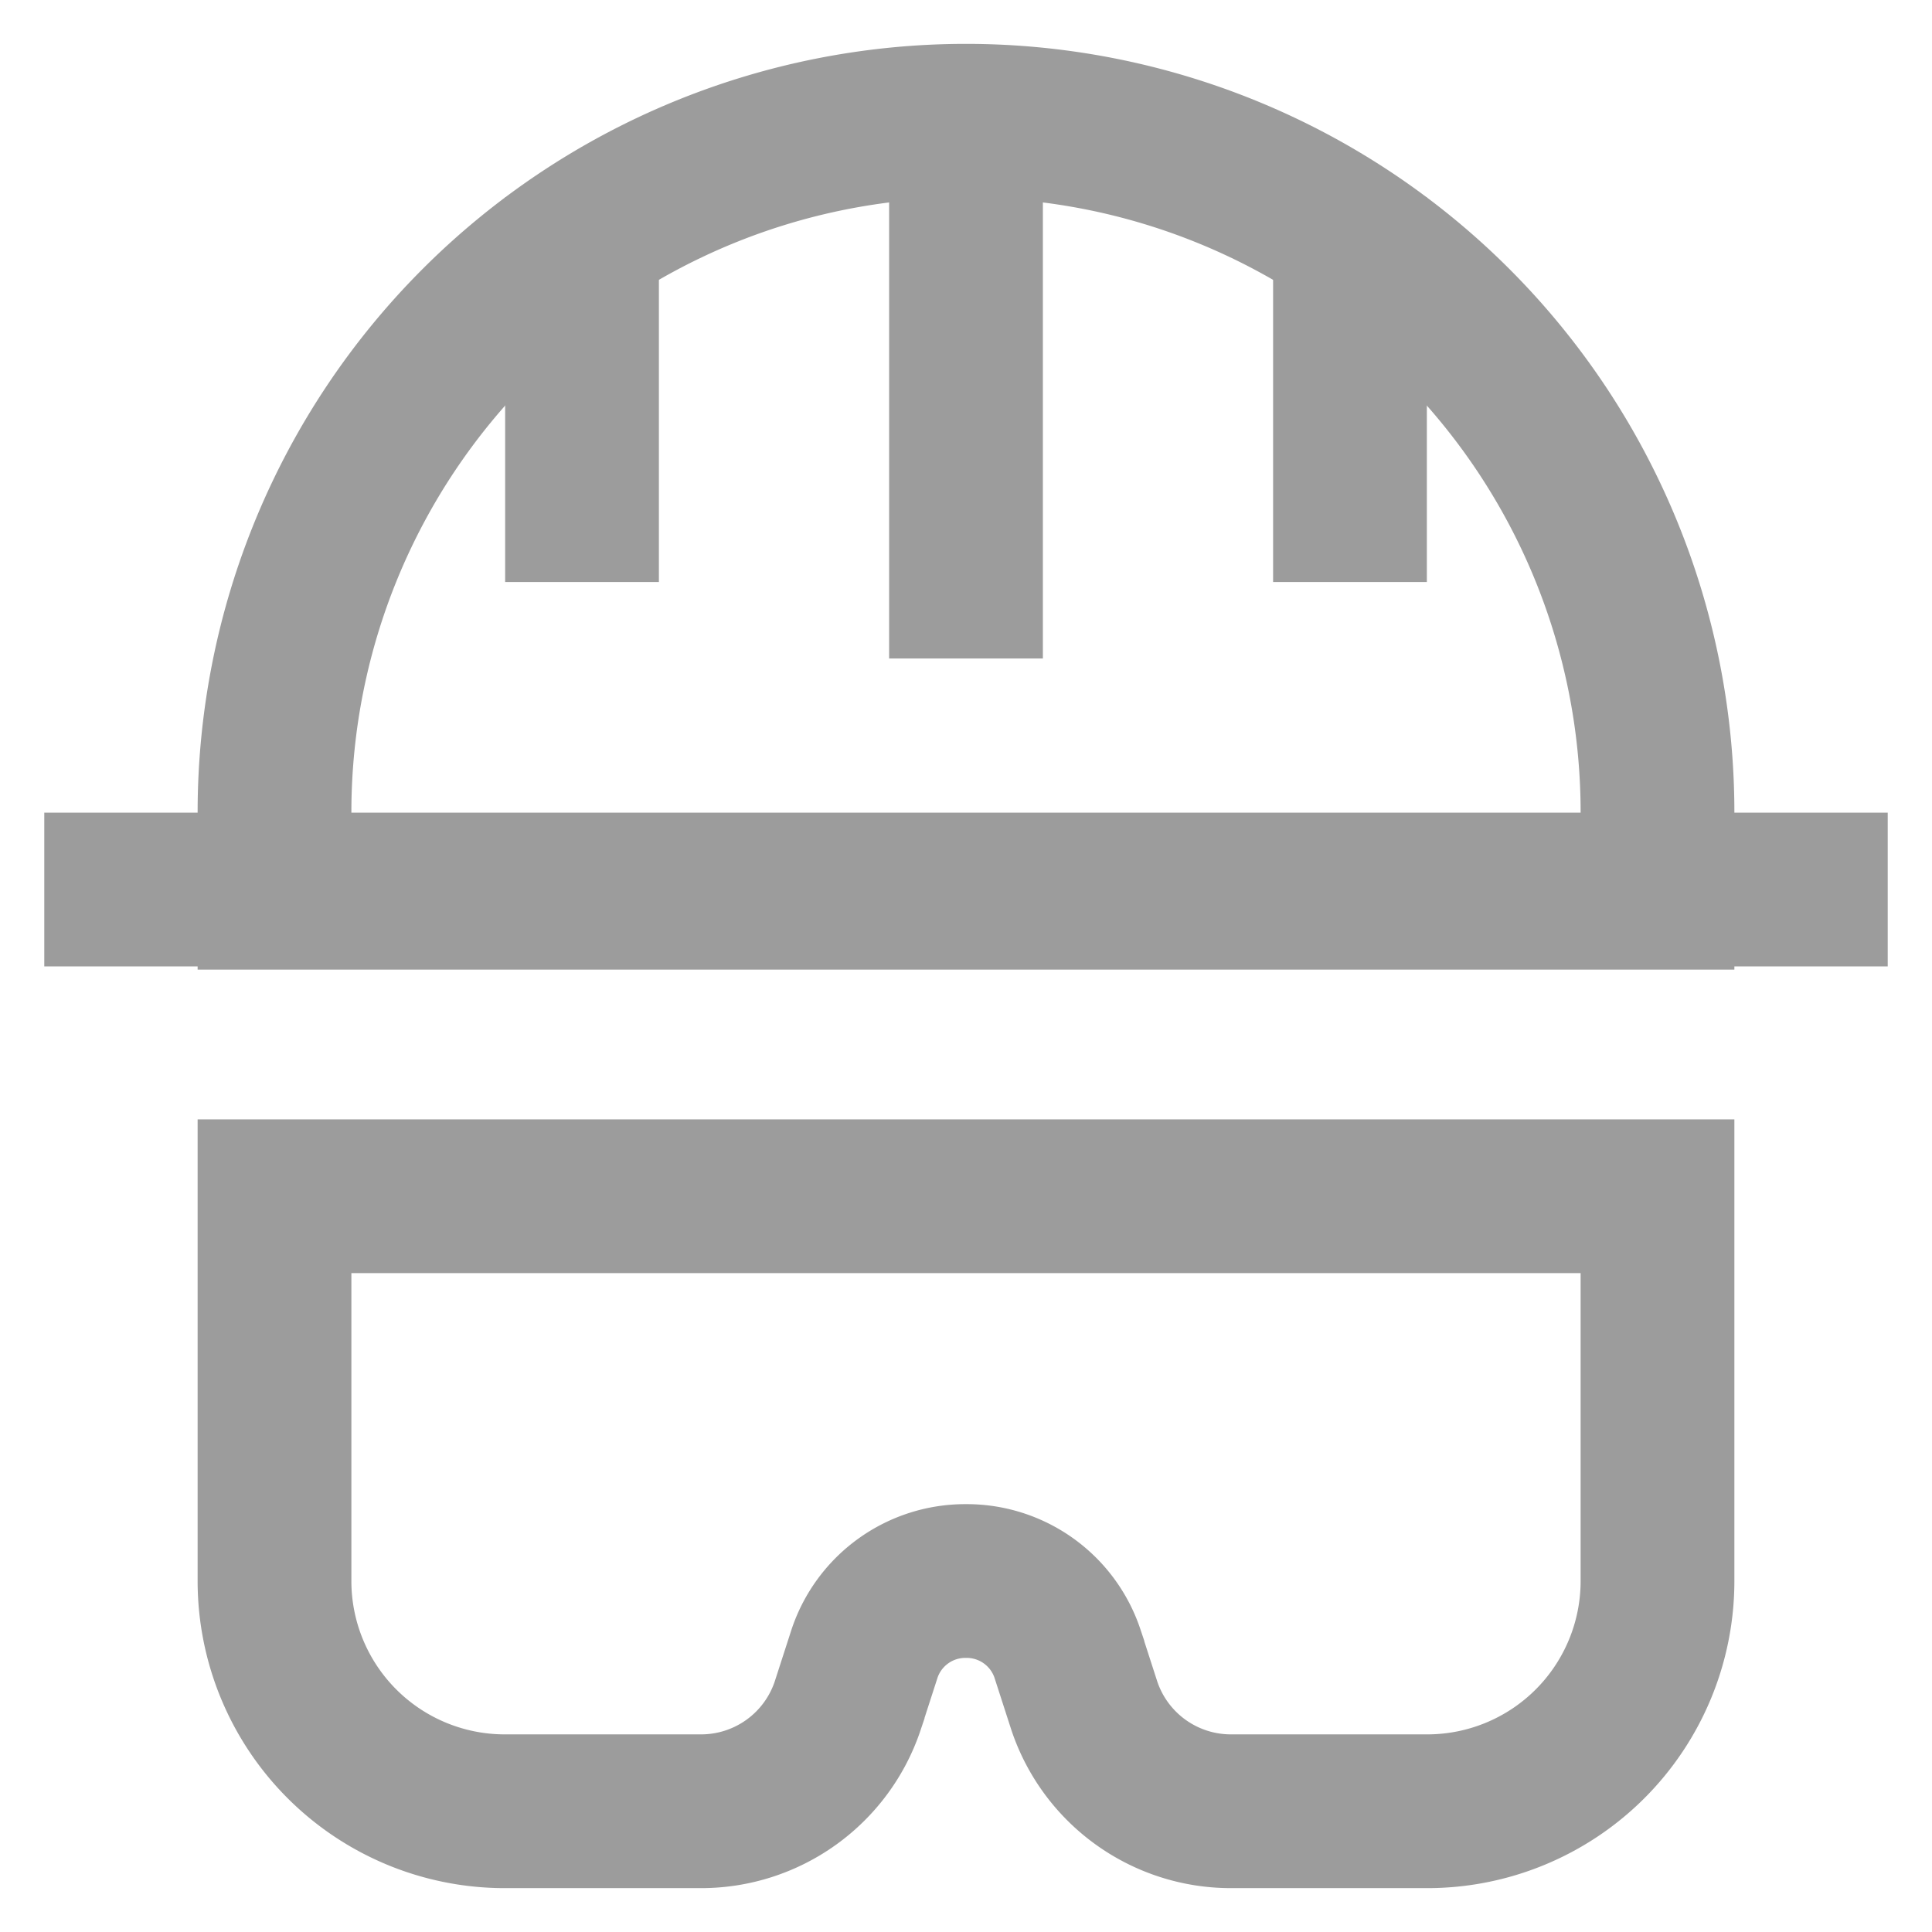
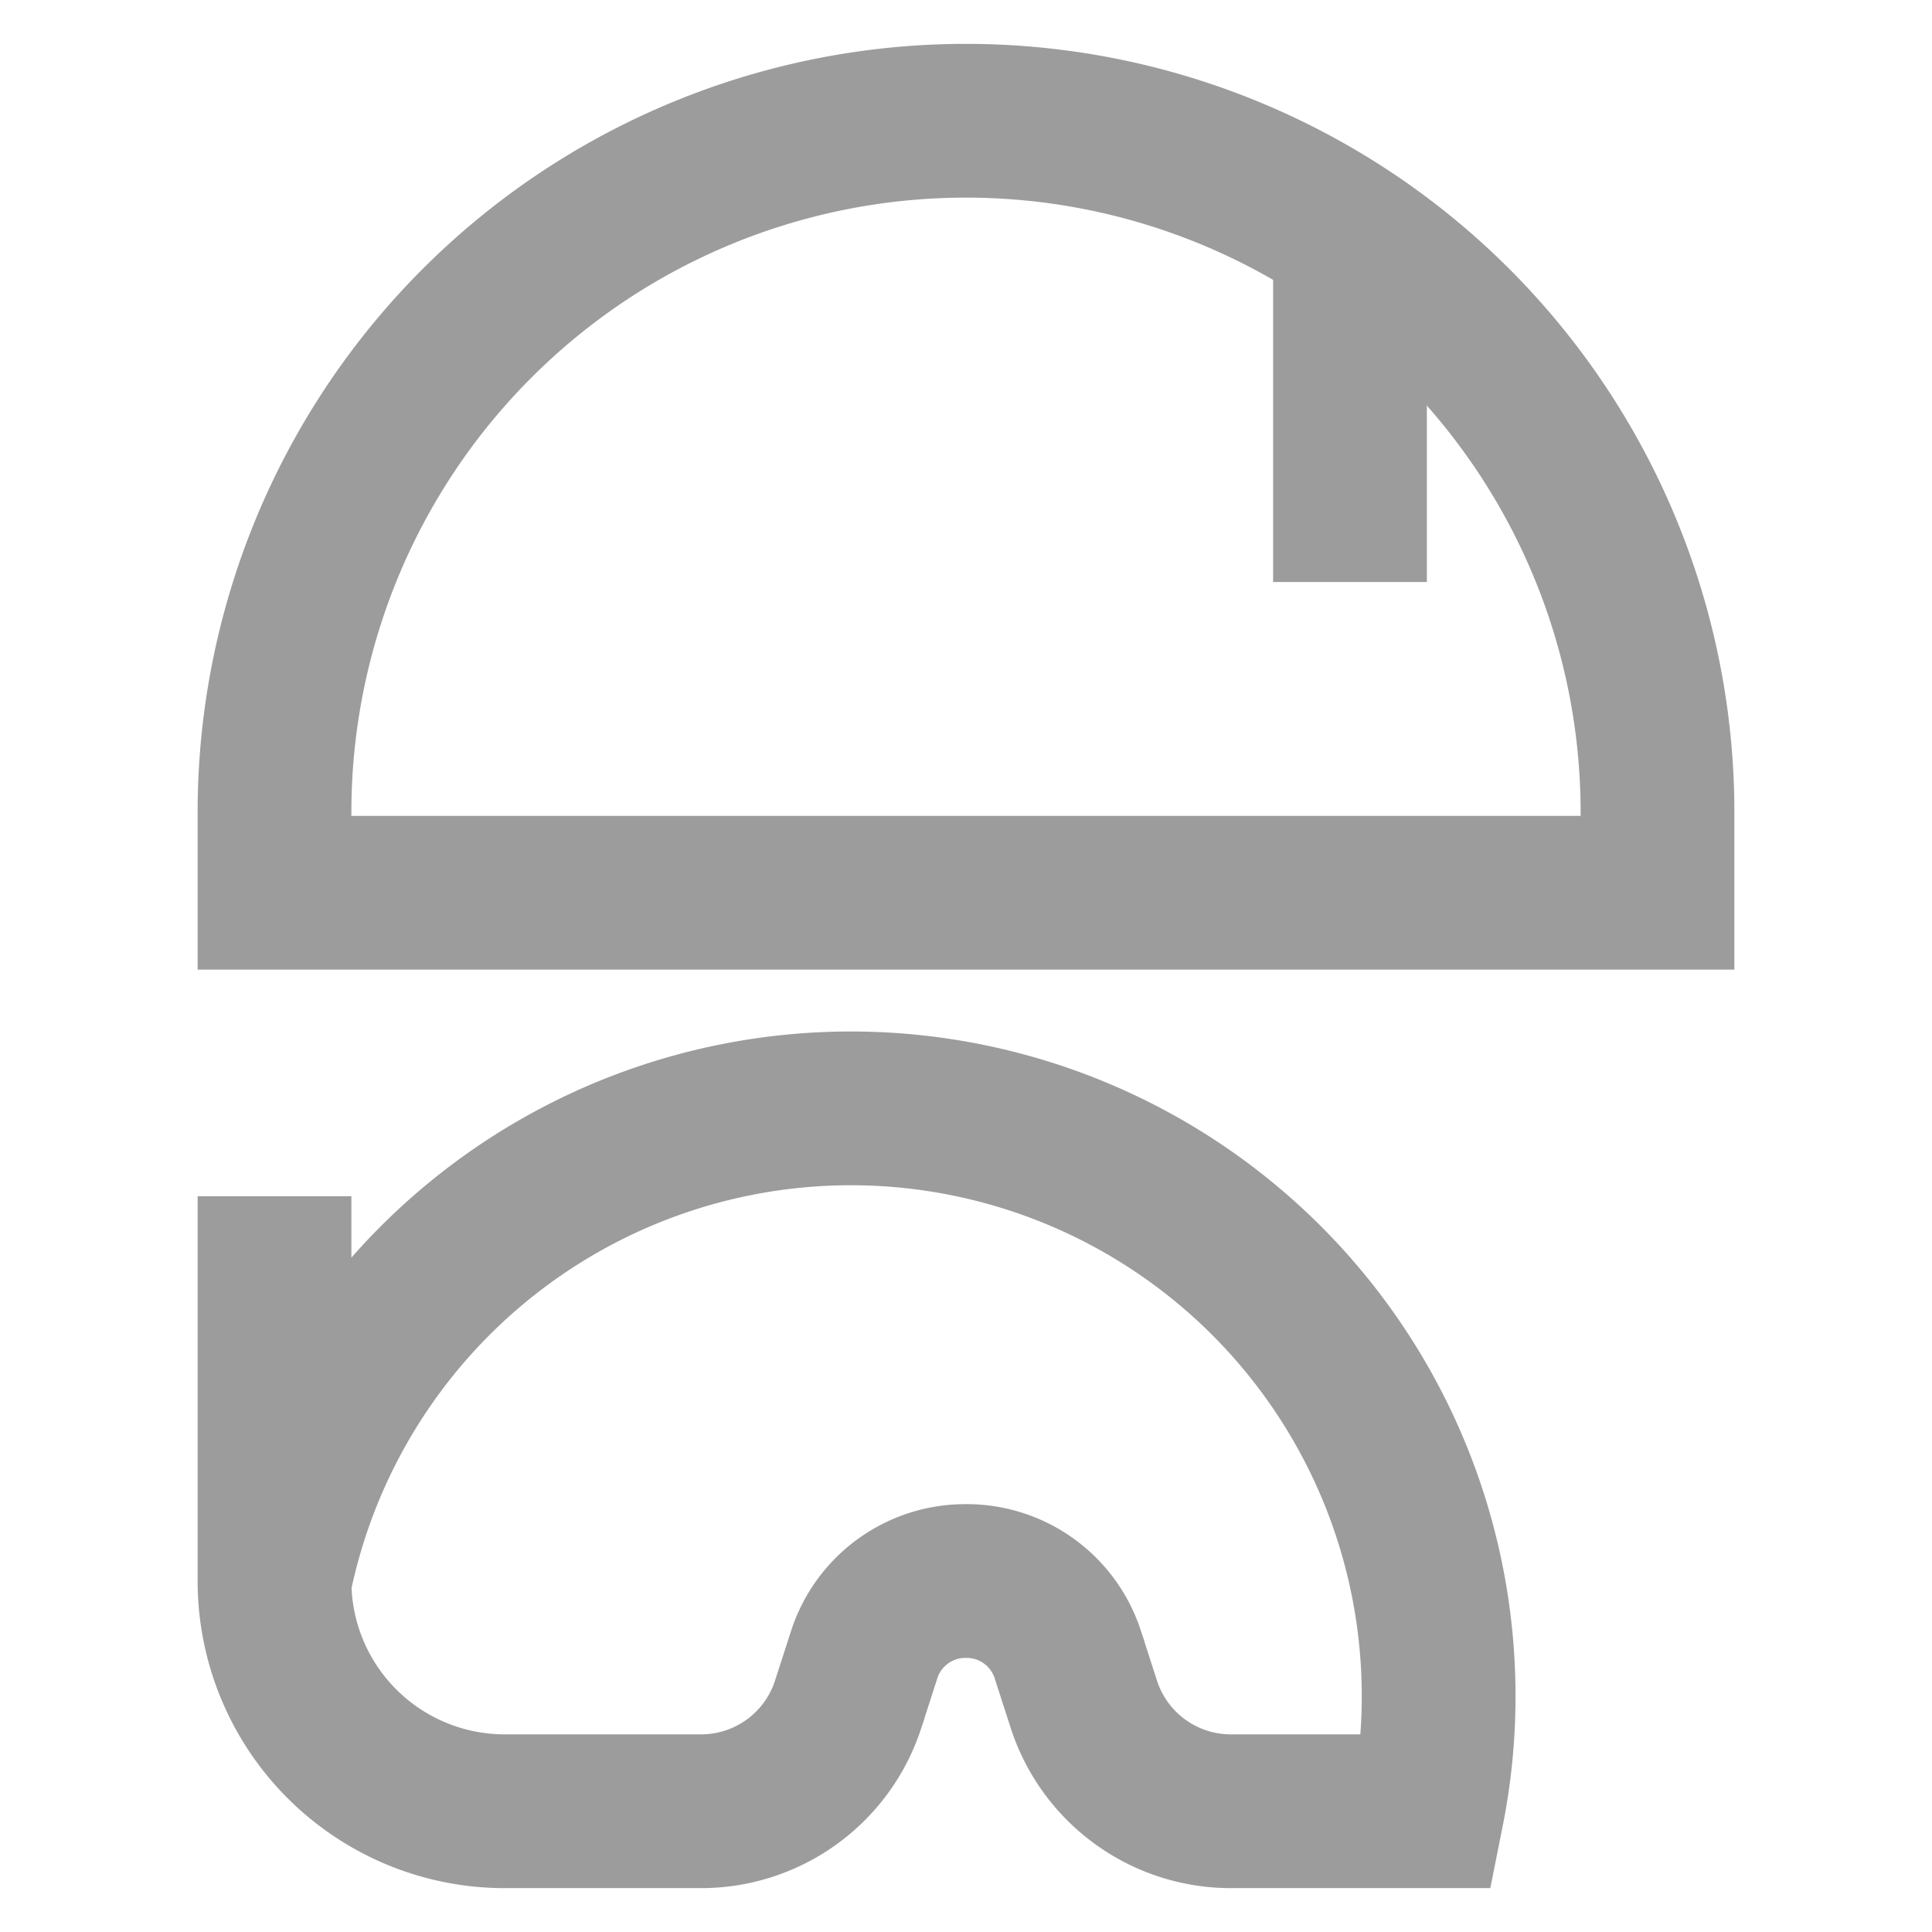
<svg xmlns="http://www.w3.org/2000/svg" width="24px" height="24px" viewBox="0 0 24 24" id="Layer_1" data-name="Layer 1">
  <defs>
    <style>.cls-1{fill:none;stroke:#9C9C9C;stroke-miterlimit:10;stroke-width:1.91px;}</style>
  </defs>
-   <line class="cls-1" x1="7.23" y1="7.23" x2="7.23" y2="2.45" />
  <line class="cls-1" x1="16.77" y1="7.23" x2="16.77" y2="2.45" />
-   <path class="cls-1" d="M17.73,22.5H15.29a1.92,1.92,0,0,1-1.82-1.31l-.21-.65a1.32,1.32,0,0,0-1.26-.9h0a1.32,1.32,0,0,0-1.26.9l-.21.65A1.92,1.92,0,0,1,8.71,22.5H6.27a2.86,2.86,0,0,1-2.86-2.86V14.86H20.59v4.78A2.86,2.86,0,0,1,17.73,22.5Z" />
-   <line class="cls-1" x1="23.45" y1="11.05" x2="0.55" y2="11.05" />
+   <path class="cls-1" d="M17.73,22.5H15.29a1.92,1.92,0,0,1-1.82-1.31l-.21-.65a1.32,1.32,0,0,0-1.26-.9h0a1.32,1.32,0,0,0-1.26.9l-.21.65A1.92,1.92,0,0,1,8.71,22.5H6.27a2.86,2.86,0,0,1-2.86-2.86V14.86v4.78A2.86,2.86,0,0,1,17.73,22.5Z" />
  <path class="cls-1" d="M12,1.5h0a8.59,8.59,0,0,1,8.59,8.59v1a0,0,0,0,1,0,0H3.41a0,0,0,0,1,0,0v-1A8.59,8.59,0,0,1,12,1.5Z" />
-   <line class="cls-1" x1="12" y1="8.18" x2="12" y2="1.5" />
</svg>